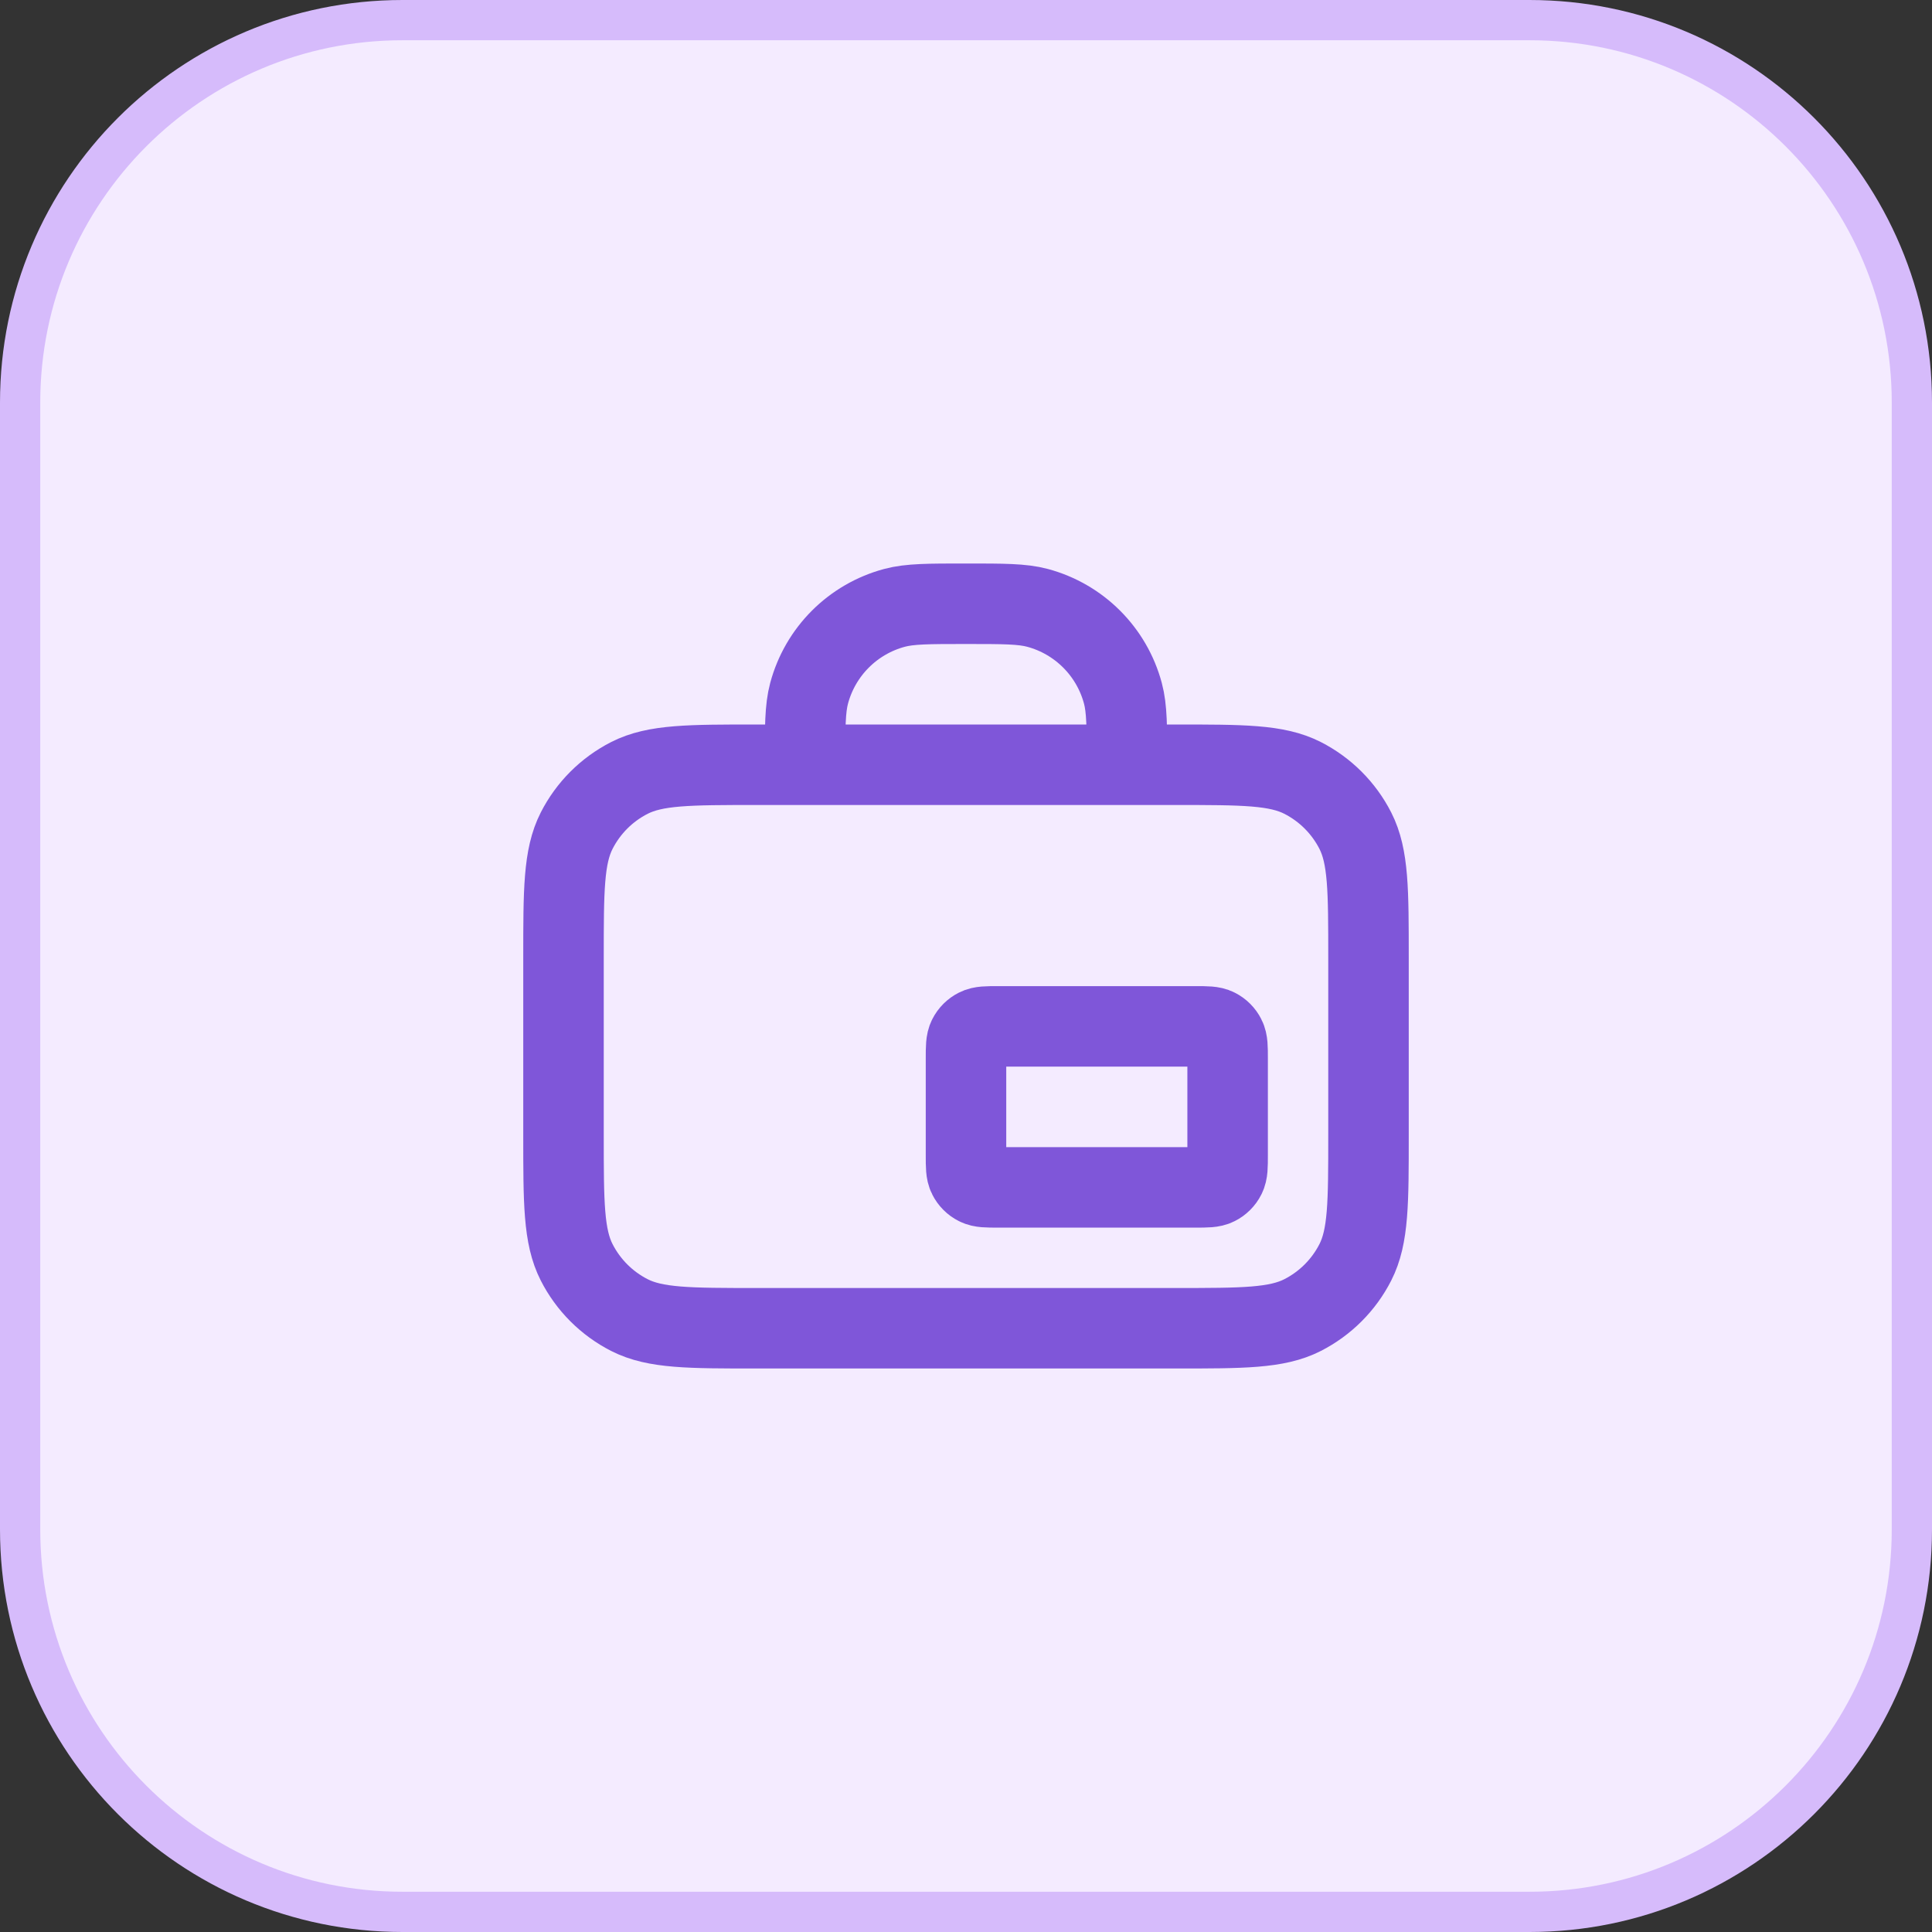
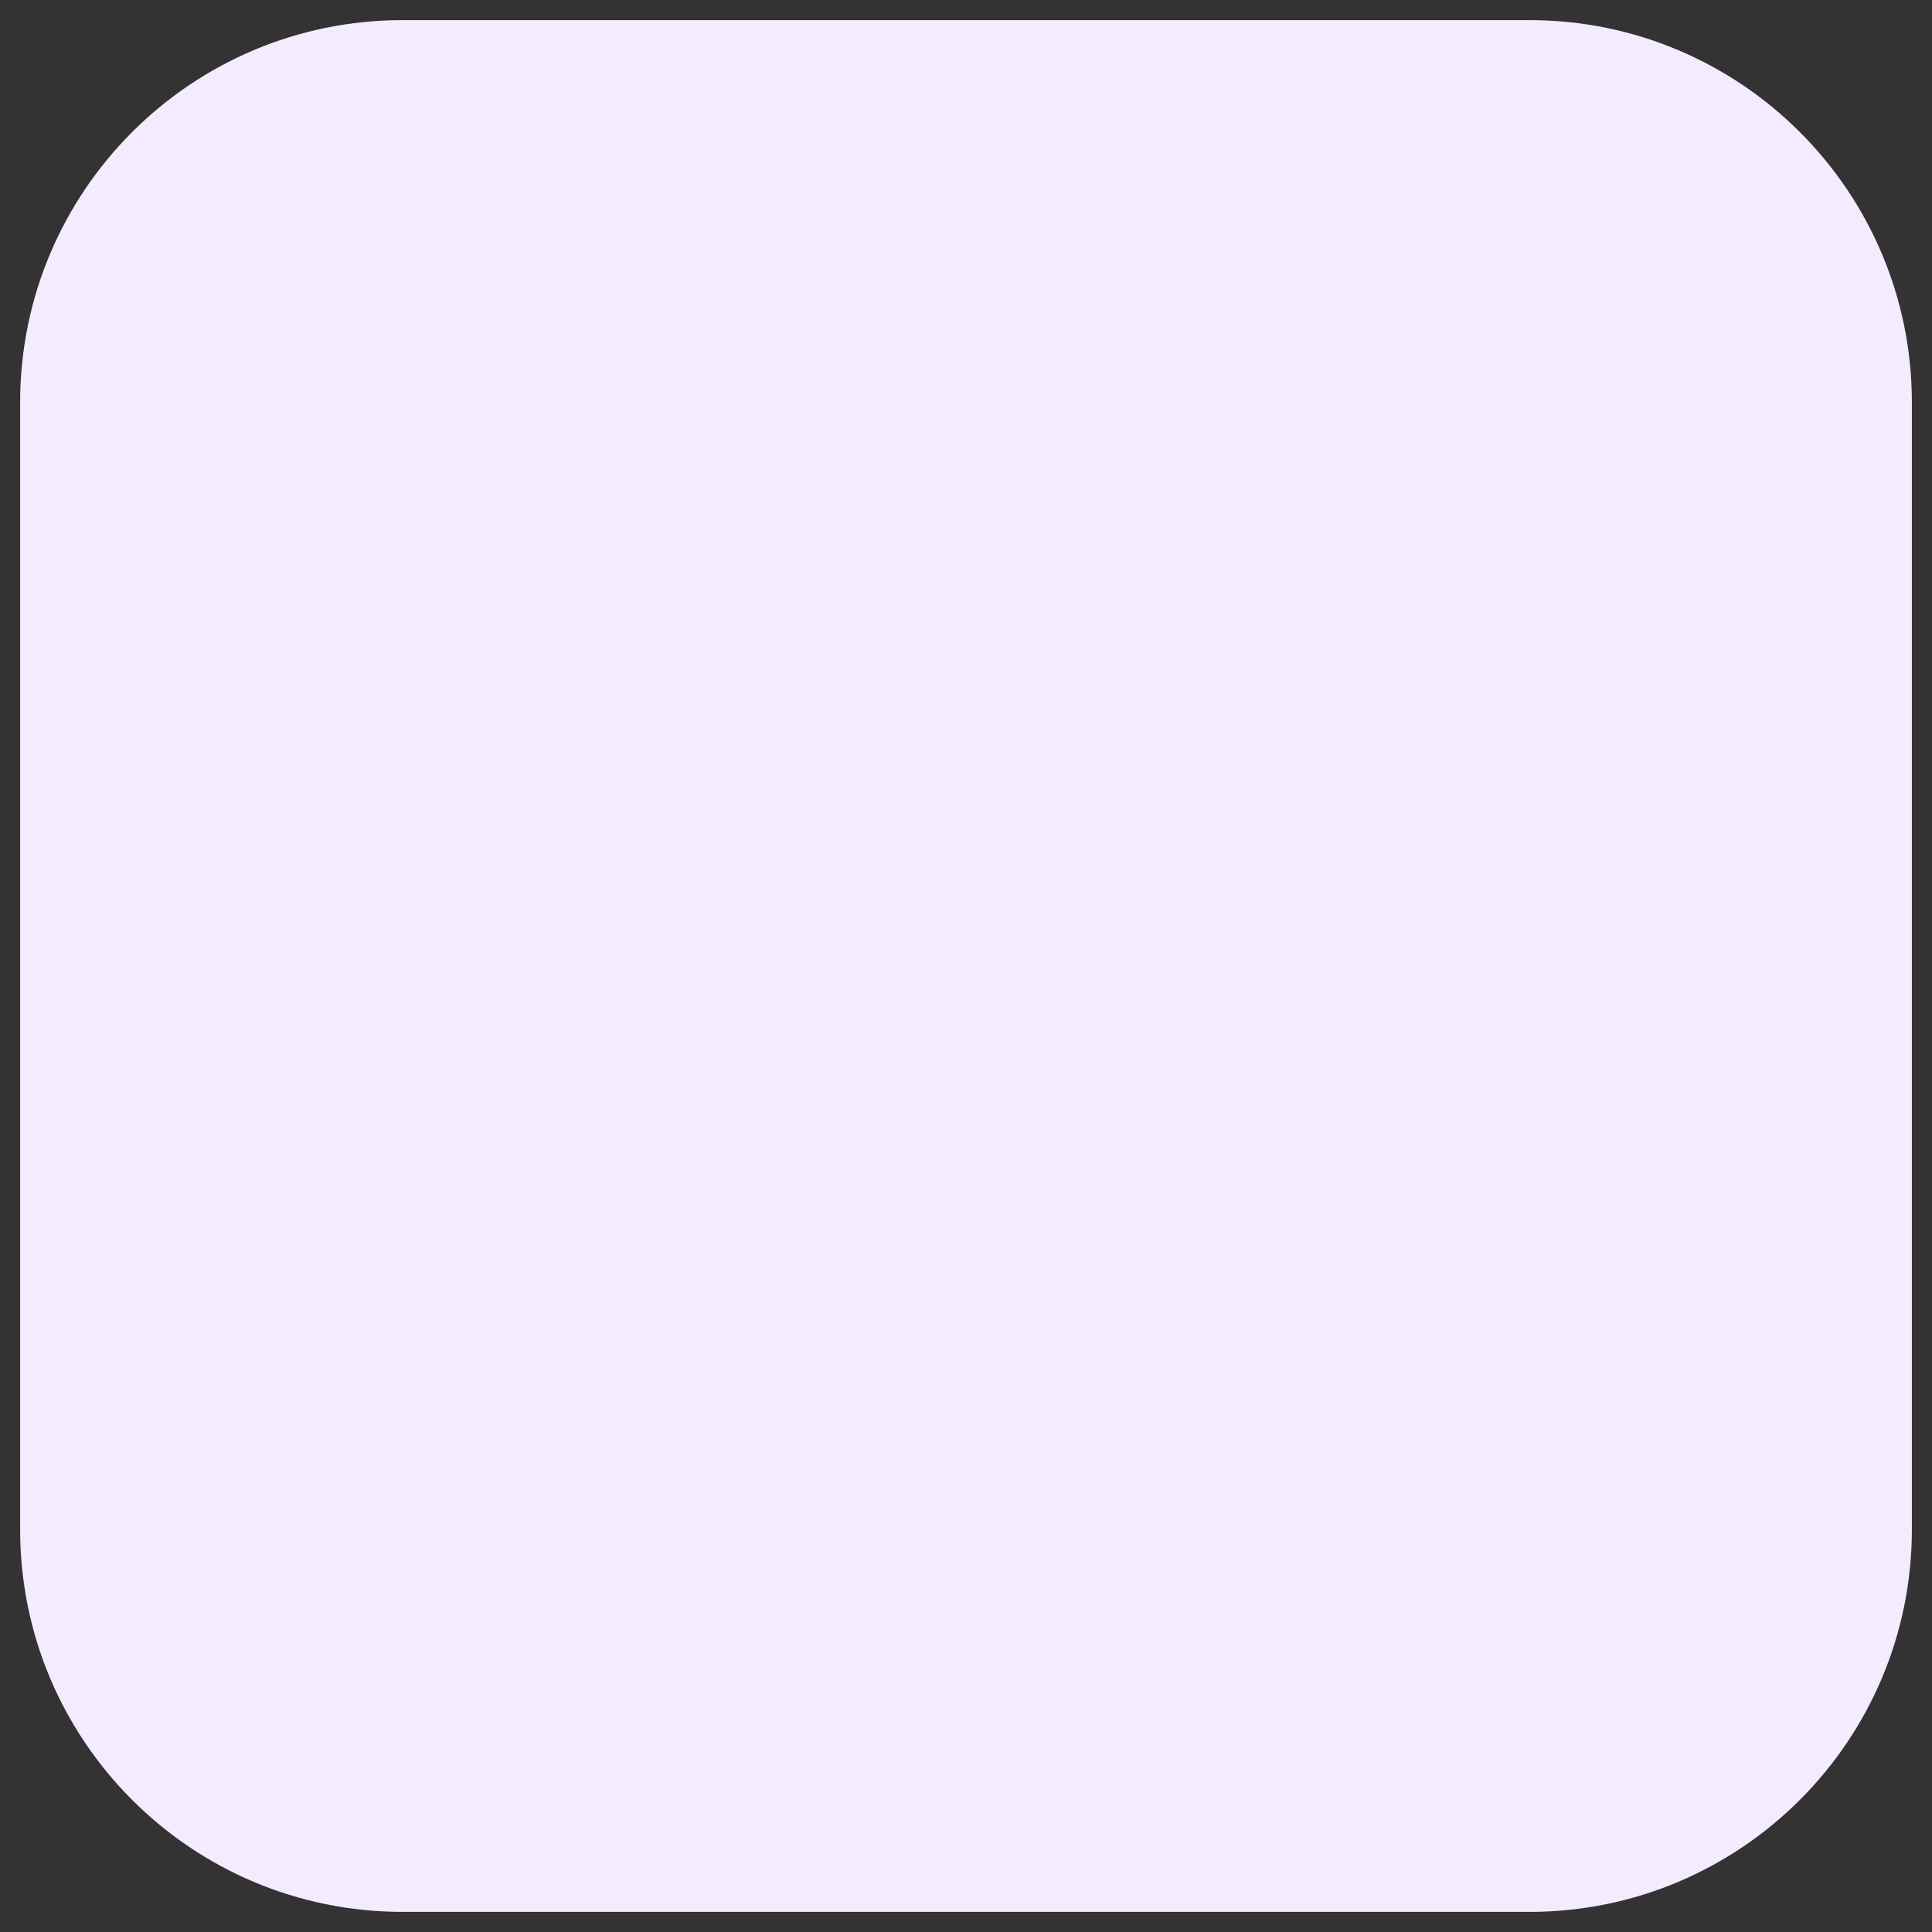
<svg xmlns="http://www.w3.org/2000/svg" width="48" height="48" viewBox="0 0 48 48" fill="none">
  <rect x="0" y="0" width="48" height="48" fill="#333333" stroke="none" />
  <path d="M10 0.5H38C43.247 0.5 47.5 4.753 47.5 10V38C47.5 43.247 43.247 47.5 38 47.5H10C4.753 47.5 0.5 43.247 0.5 38V10C0.5 4.753 4.753 0.5 10 0.5Z" fill="#F4EBFF" />
-   <path d="M10 0.5H38C43.247 0.5 47.5 4.753 47.5 10V38C47.5 43.247 43.247 47.5 38 47.5H10C4.753 47.5 0.5 43.247 0.5 38V10C0.5 4.753 4.753 0.5 10 0.5Z" stroke="#D6BBFB" />
-   <path d="M28 19C28 18.07 28 17.605 27.898 17.224C27.62 16.188 26.812 15.38 25.776 15.102C25.395 15 24.93 15 24 15C23.07 15 22.605 15 22.224 15.102C21.188 15.38 20.38 16.188 20.102 17.224C20 17.605 20 18.07 20 19M24.8 29.5H29.7C29.98 29.5 30.12 29.5 30.227 29.445C30.321 29.398 30.398 29.321 30.445 29.227C30.5 29.12 30.5 28.98 30.5 28.7V26.3C30.5 26.02 30.5 25.88 30.445 25.773C30.398 25.679 30.321 25.602 30.227 25.555C30.12 25.5 29.98 25.5 29.7 25.5H24.8C24.52 25.5 24.38 25.5 24.273 25.555C24.179 25.602 24.102 25.679 24.055 25.773C24 25.88 24 26.02 24 26.3V28.7C24 28.98 24 29.12 24.055 29.227C24.102 29.321 24.179 29.398 24.273 29.445C24.38 29.5 24.52 29.5 24.8 29.5ZM18.8 33H29.2C30.88 33 31.72 33 32.362 32.673C32.926 32.385 33.385 31.927 33.673 31.362C34 30.72 34 29.88 34 28.2V23.8C34 22.12 34 21.28 33.673 20.638C33.385 20.073 32.926 19.615 32.362 19.327C31.72 19 30.88 19 29.2 19H18.8C17.12 19 16.28 19 15.638 19.327C15.073 19.615 14.615 20.073 14.327 20.638C14 21.28 14 22.12 14 23.8V28.2C14 29.88 14 30.72 14.327 31.362C14.615 31.927 15.073 32.385 15.638 32.673C16.28 33 17.12 33 18.8 33Z" stroke="#7F56D9" stroke-width="2" stroke-linecap="round" stroke-linejoin="round" />
</svg>